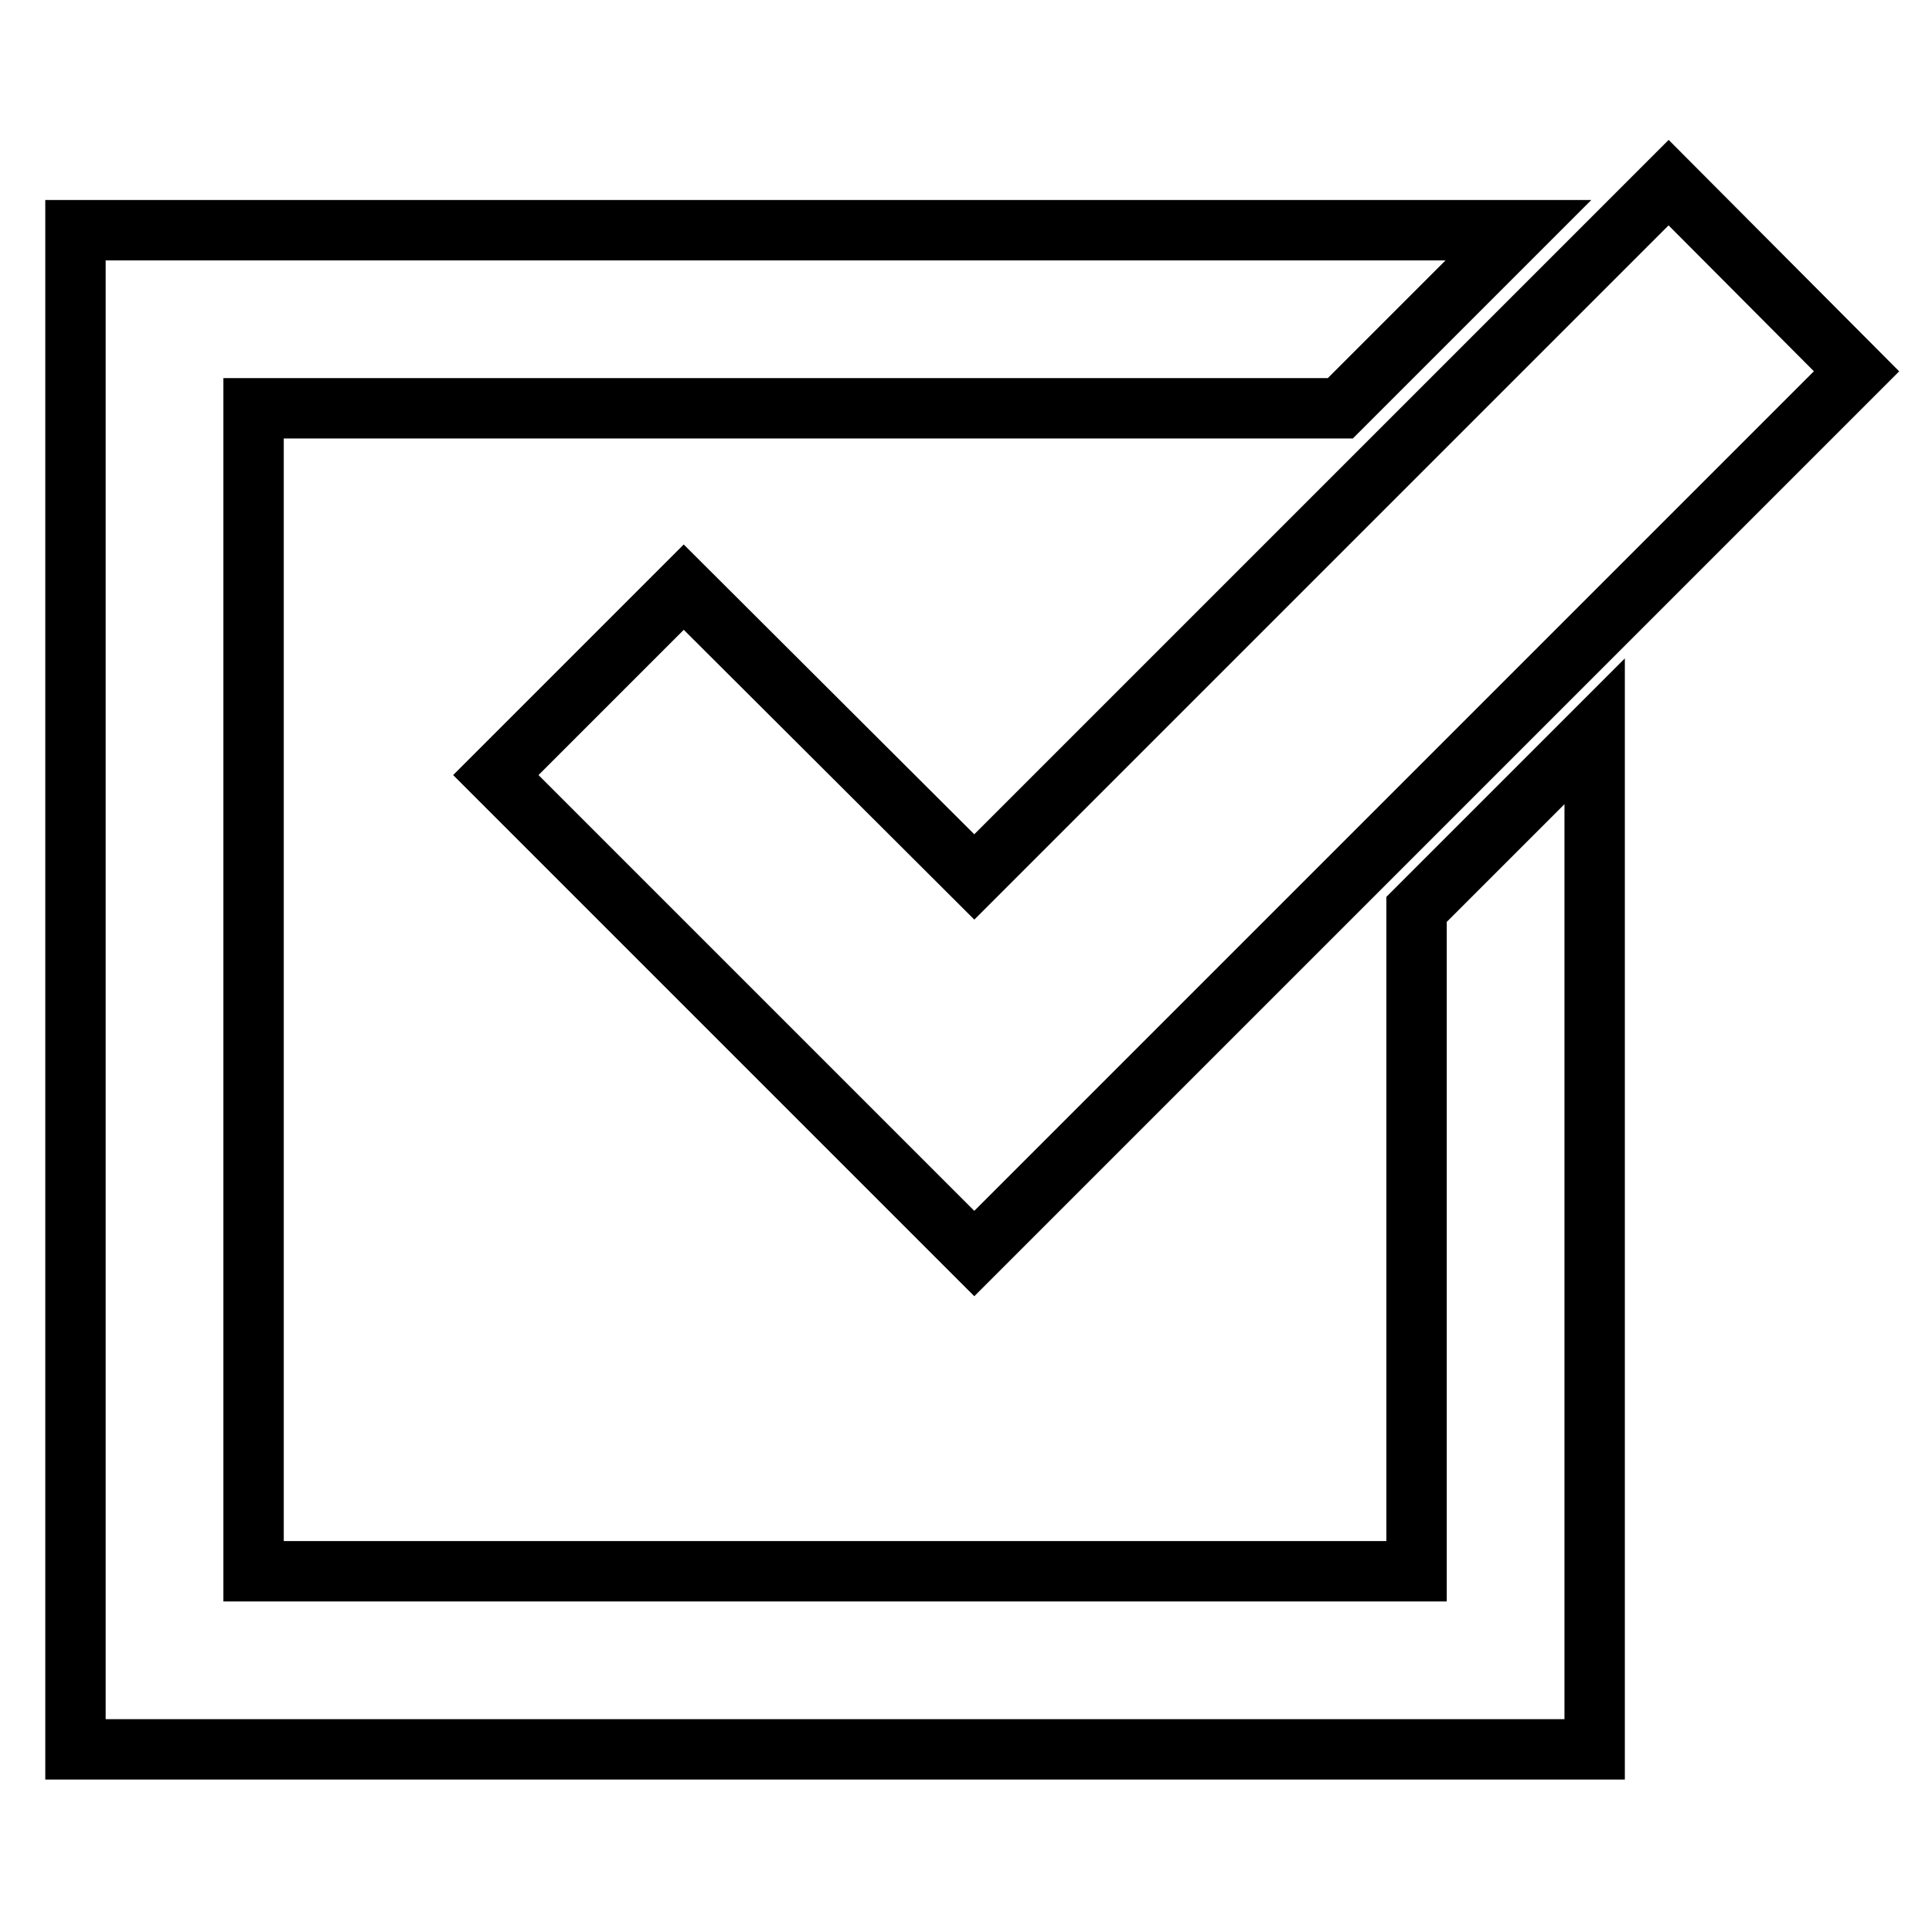
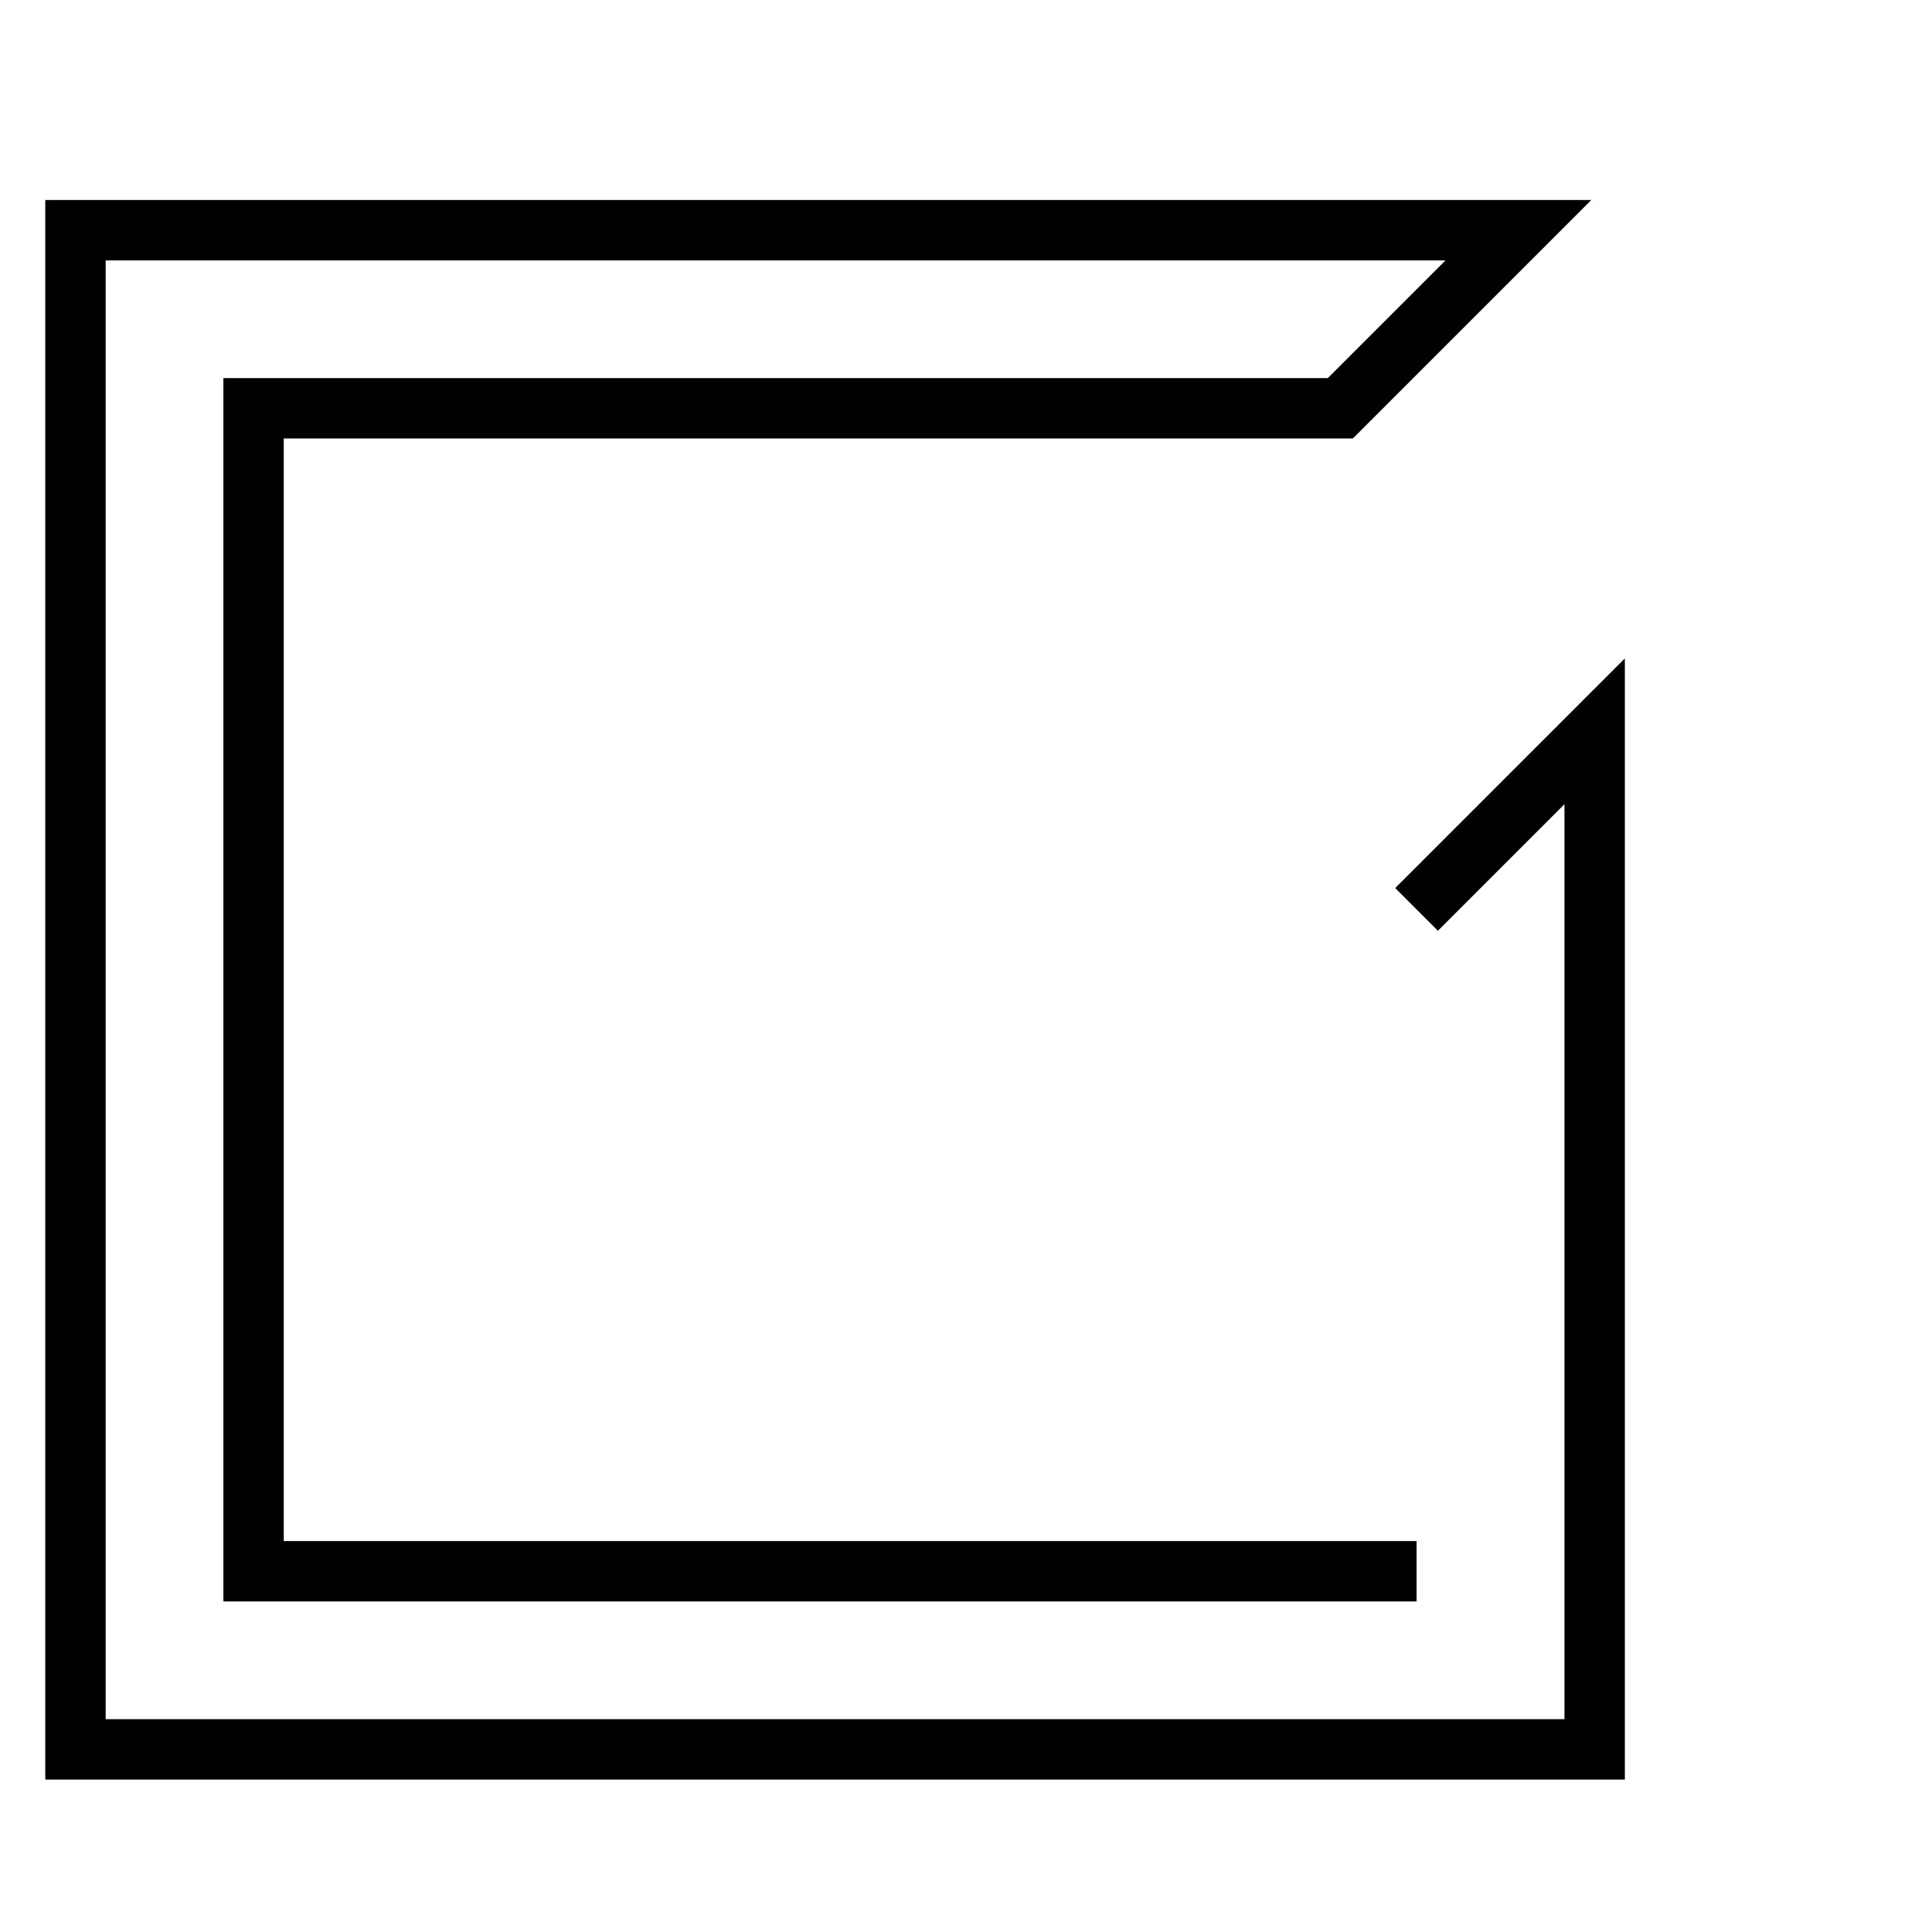
<svg xmlns="http://www.w3.org/2000/svg" version="1.1" x="0px" y="0px" viewBox="0 0 256 256" enable-background="new 0 0 256 256" xml:space="preserve">
  <g>
    <g>
      <g>
        <g>
-           <path stroke-width="8" fill-opacity="0" stroke="#000000" d="M187.7 208.2L33.6 208.2 33.6 54.1 177.6 54.1 201.2 30.5 10 30.5 10 231.8 211.3 231.8 211.3 96.9 187.7 120.5 z" />
-           <path stroke-width="8" fill-opacity="0" stroke="#000000" d="M90.6 77.8L65.7 102.7 129.1 166.1 246 49.2 221.1 24.2 129.1 116.2 z" />
+           <path stroke-width="8" fill-opacity="0" stroke="#000000" d="M187.7 208.2L33.6 208.2 33.6 54.1 177.6 54.1 201.2 30.5 10 30.5 10 231.8 211.3 231.8 211.3 96.9 187.7 120.5 " />
        </g>
      </g>
      <g />
      <g />
      <g />
      <g />
      <g />
      <g />
      <g />
      <g />
      <g />
      <g />
      <g />
      <g />
      <g />
      <g />
      <g />
    </g>
  </g>
</svg>